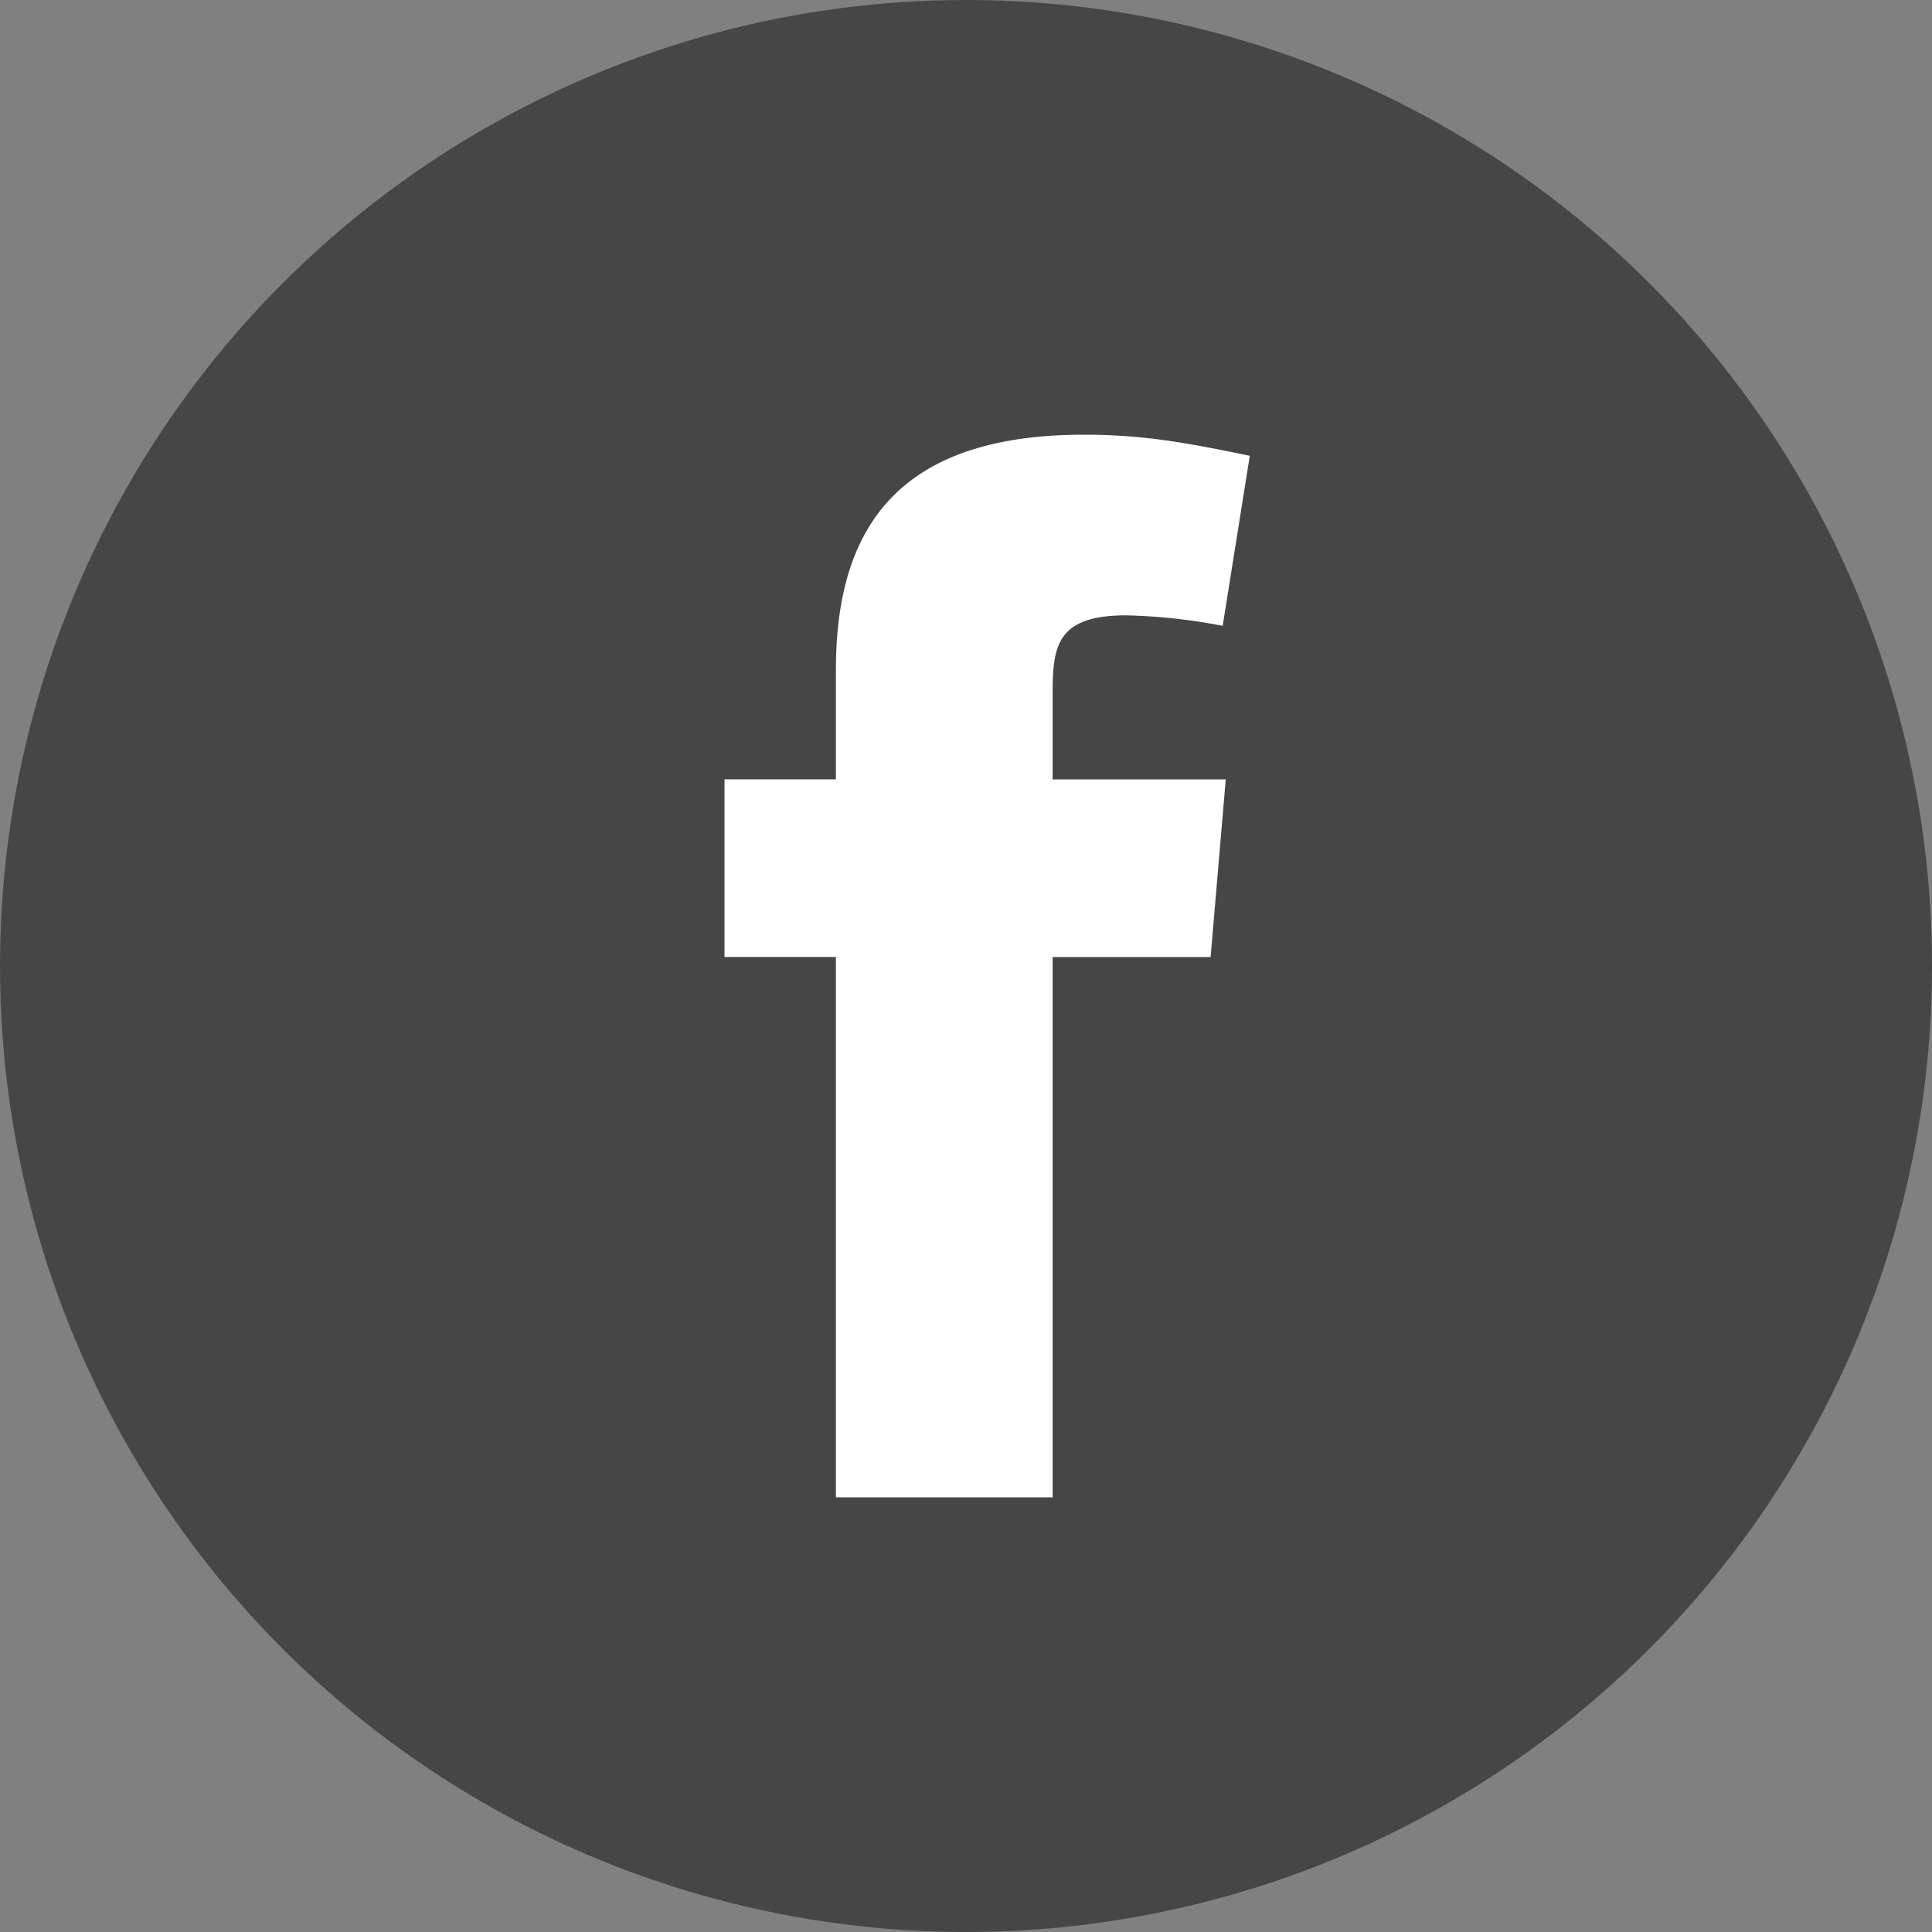
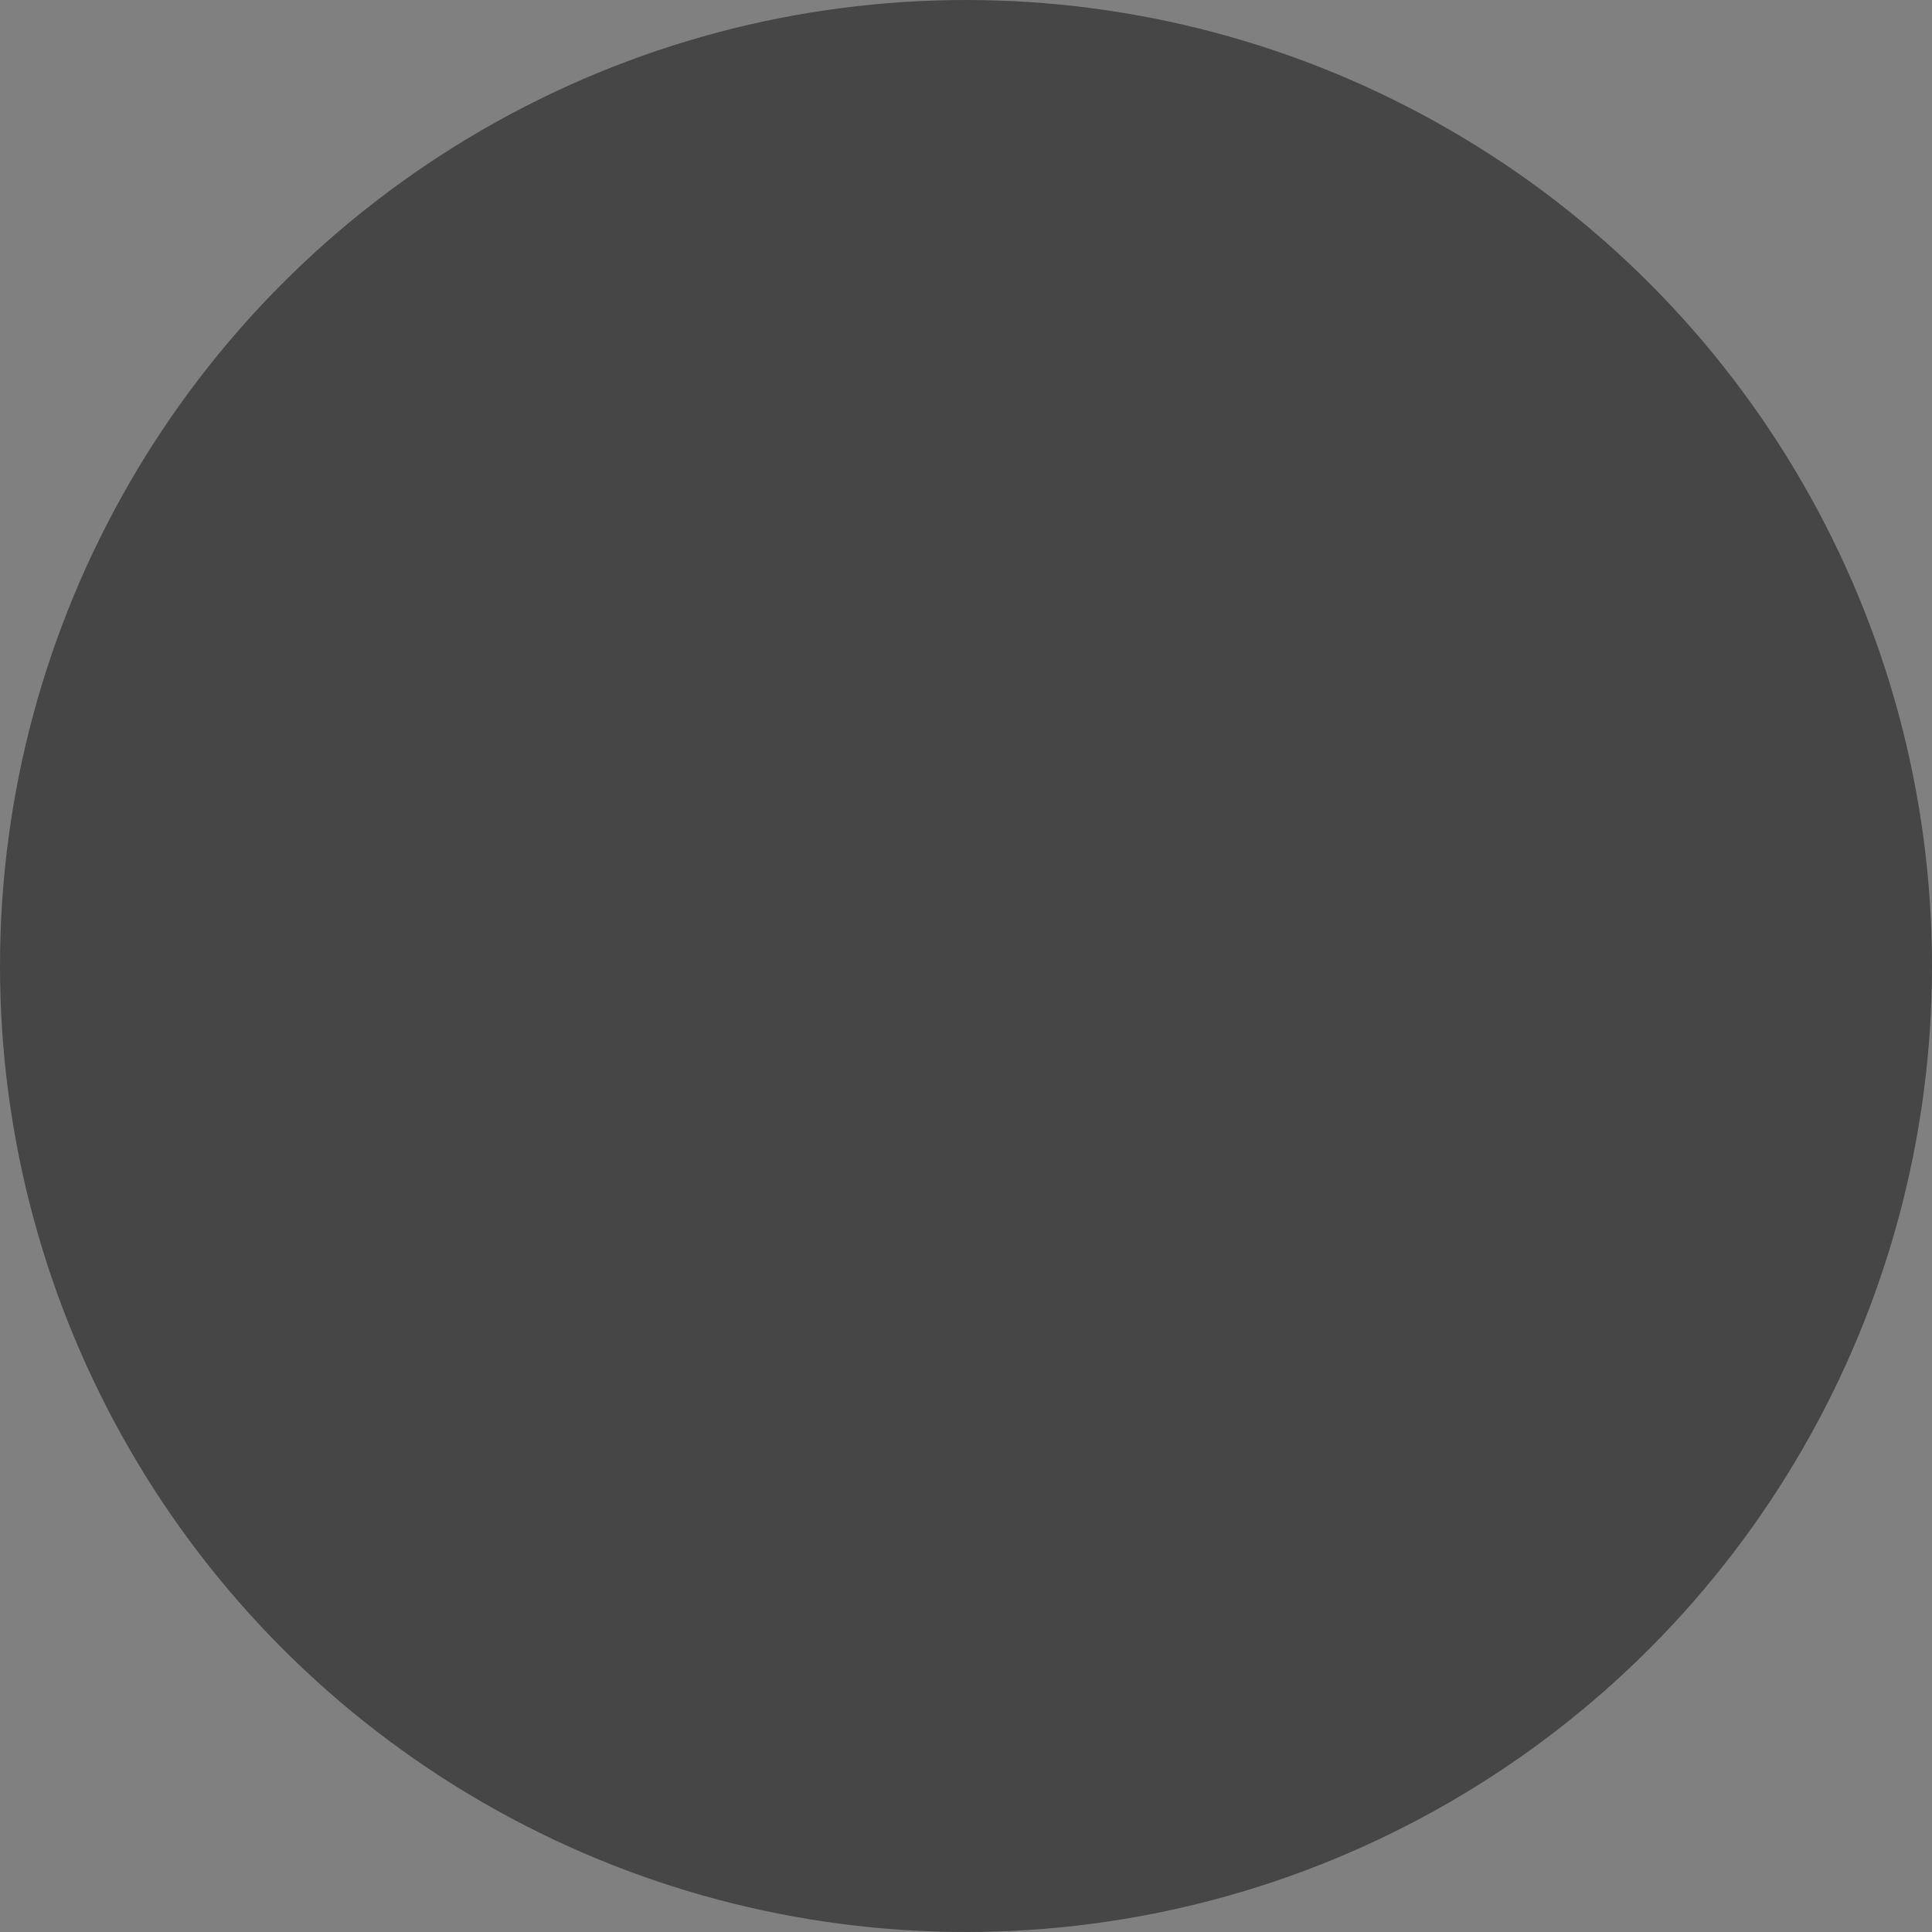
<svg xmlns="http://www.w3.org/2000/svg" width="36" height="36" fill="none">
  <rect width="100%" height="100%" fill="#808080" stroke="none" />
  <circle cx="18" cy="18" r="18" fill="#464646" />
-   <path fill-rule="evenodd" clip-rule="evenodd" d="M22.784 11.662a10.622 10.622 0 0 0-1.796-.196c-1.29 0-1.374.561-1.374 1.459v1.598h3.226l-.282 3.31h-2.944V27.9h-4.038V17.832H13.5v-3.31h2.076v-2.047c0-2.804 1.318-4.375 4.627-4.375 1.15 0 1.991.168 3.085.393l-.505 3.169Z" fill="#fff" />
</svg>